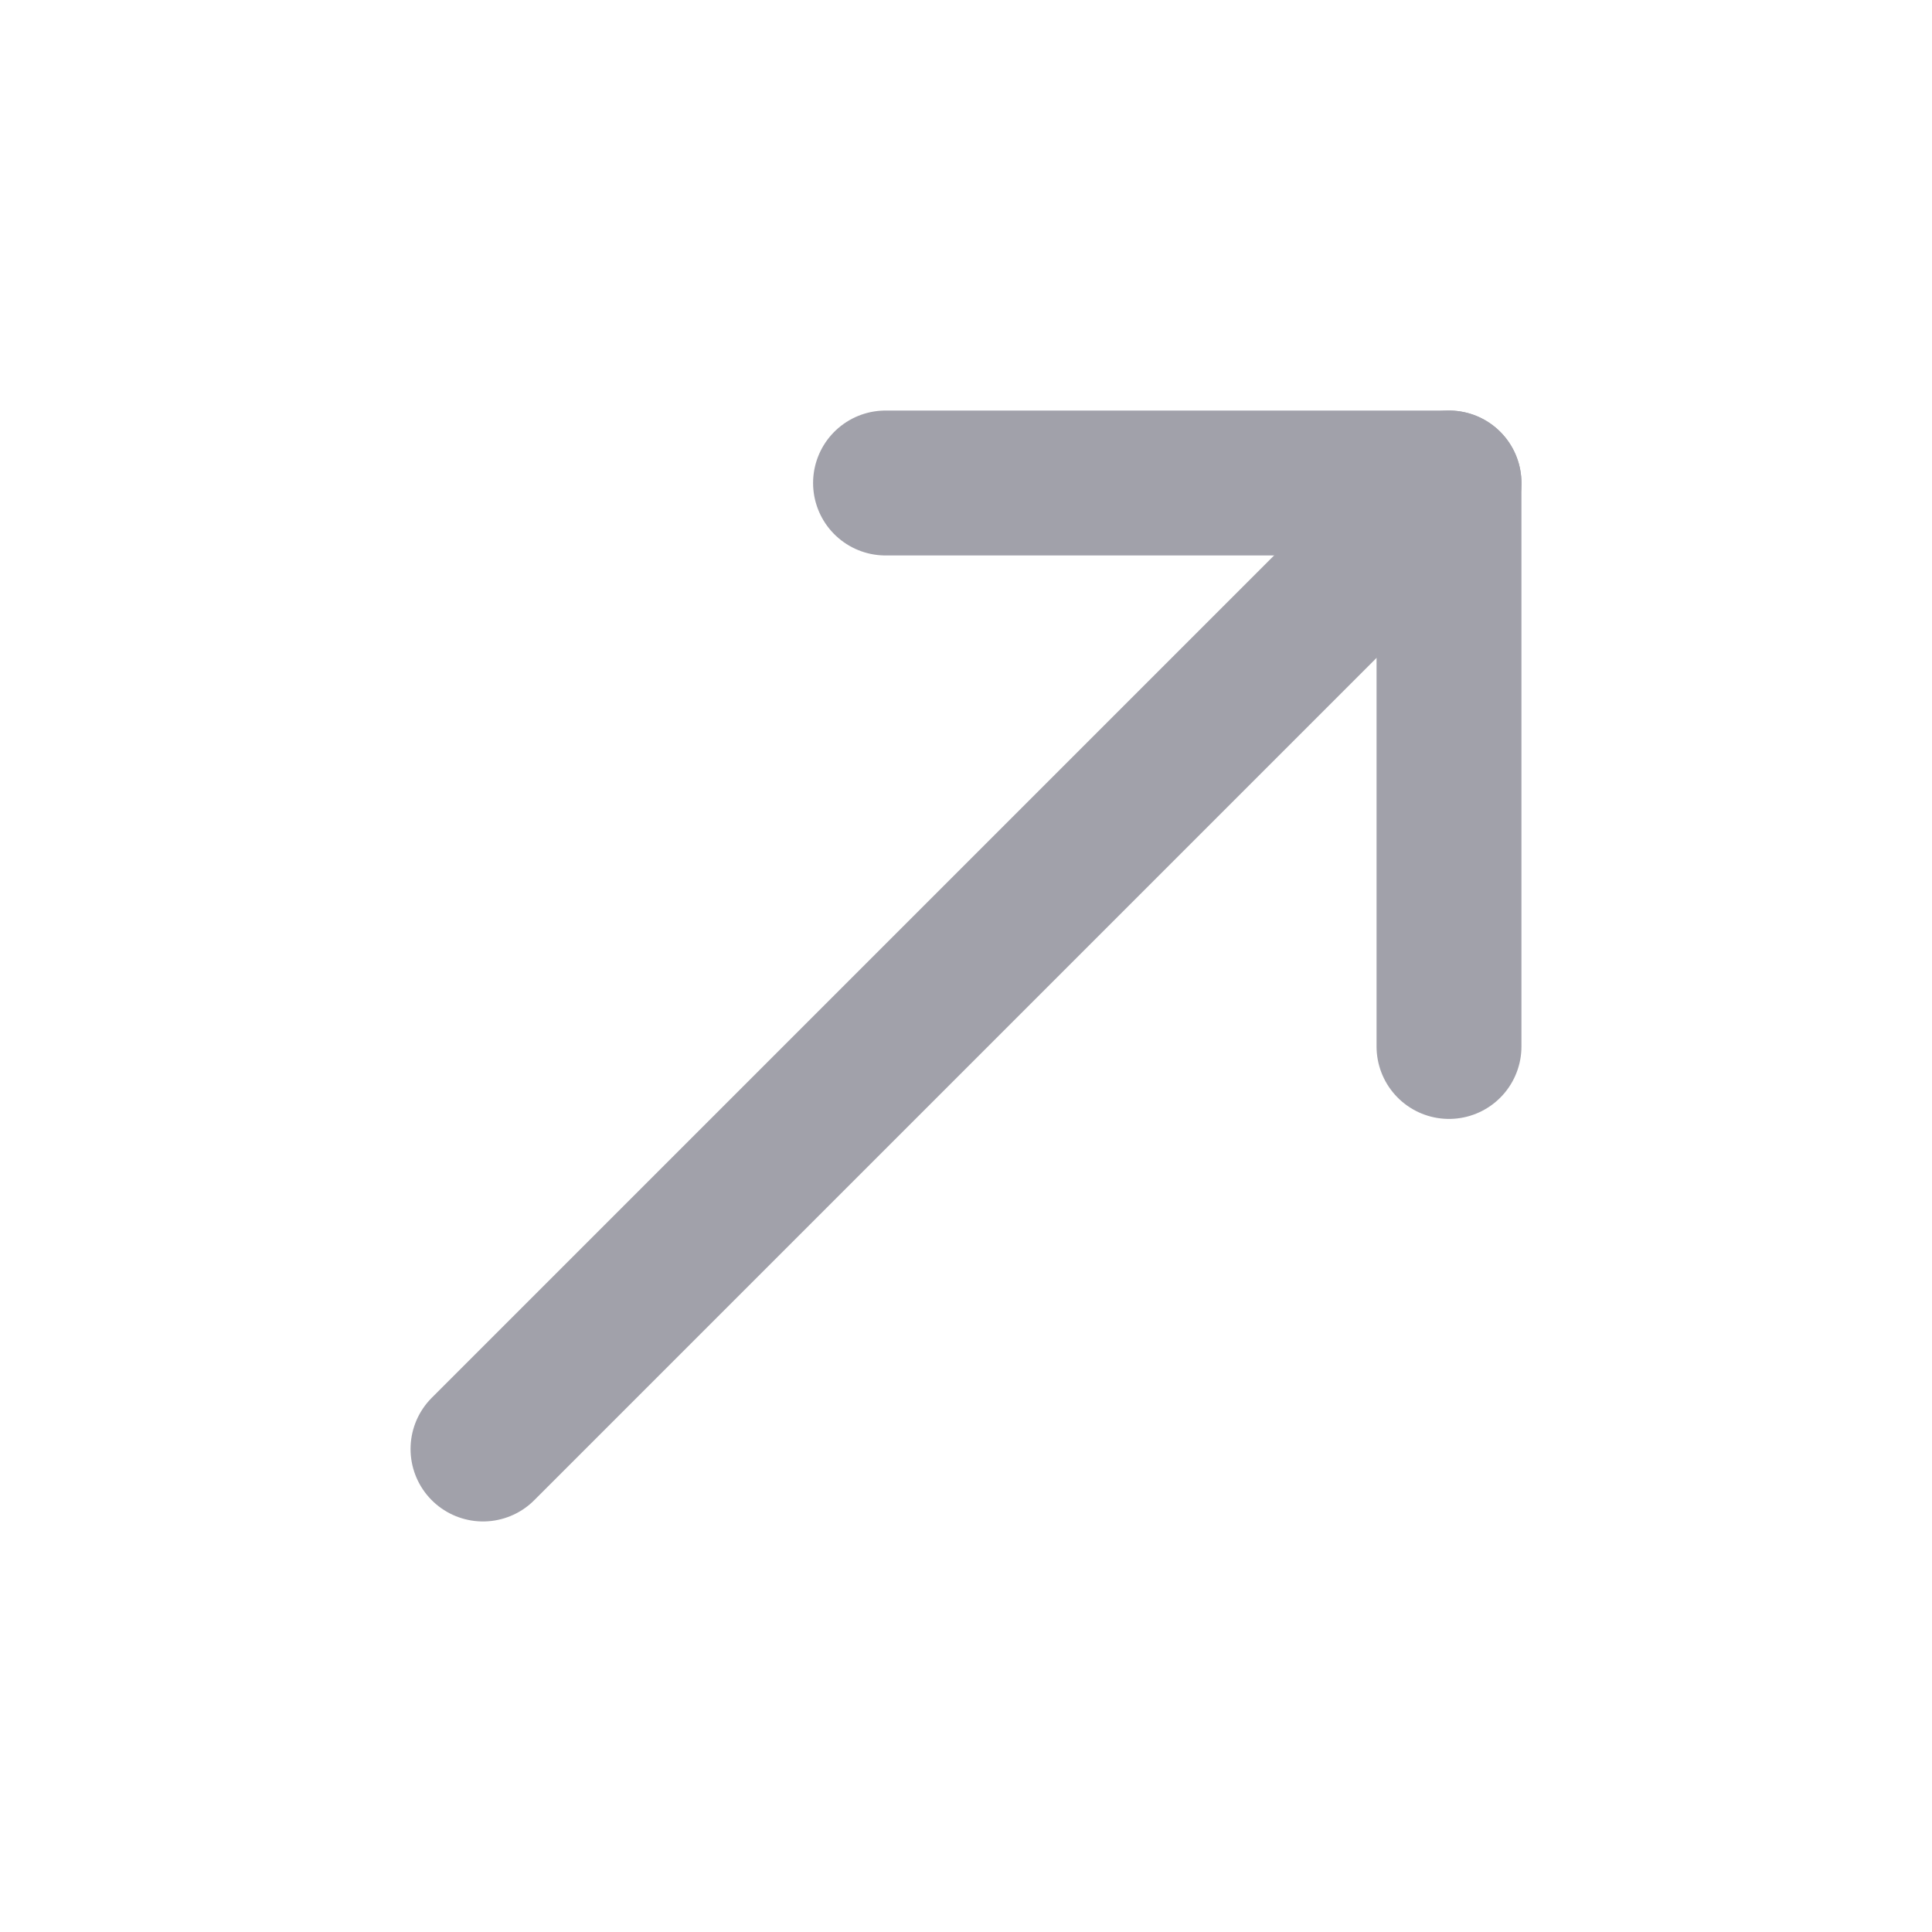
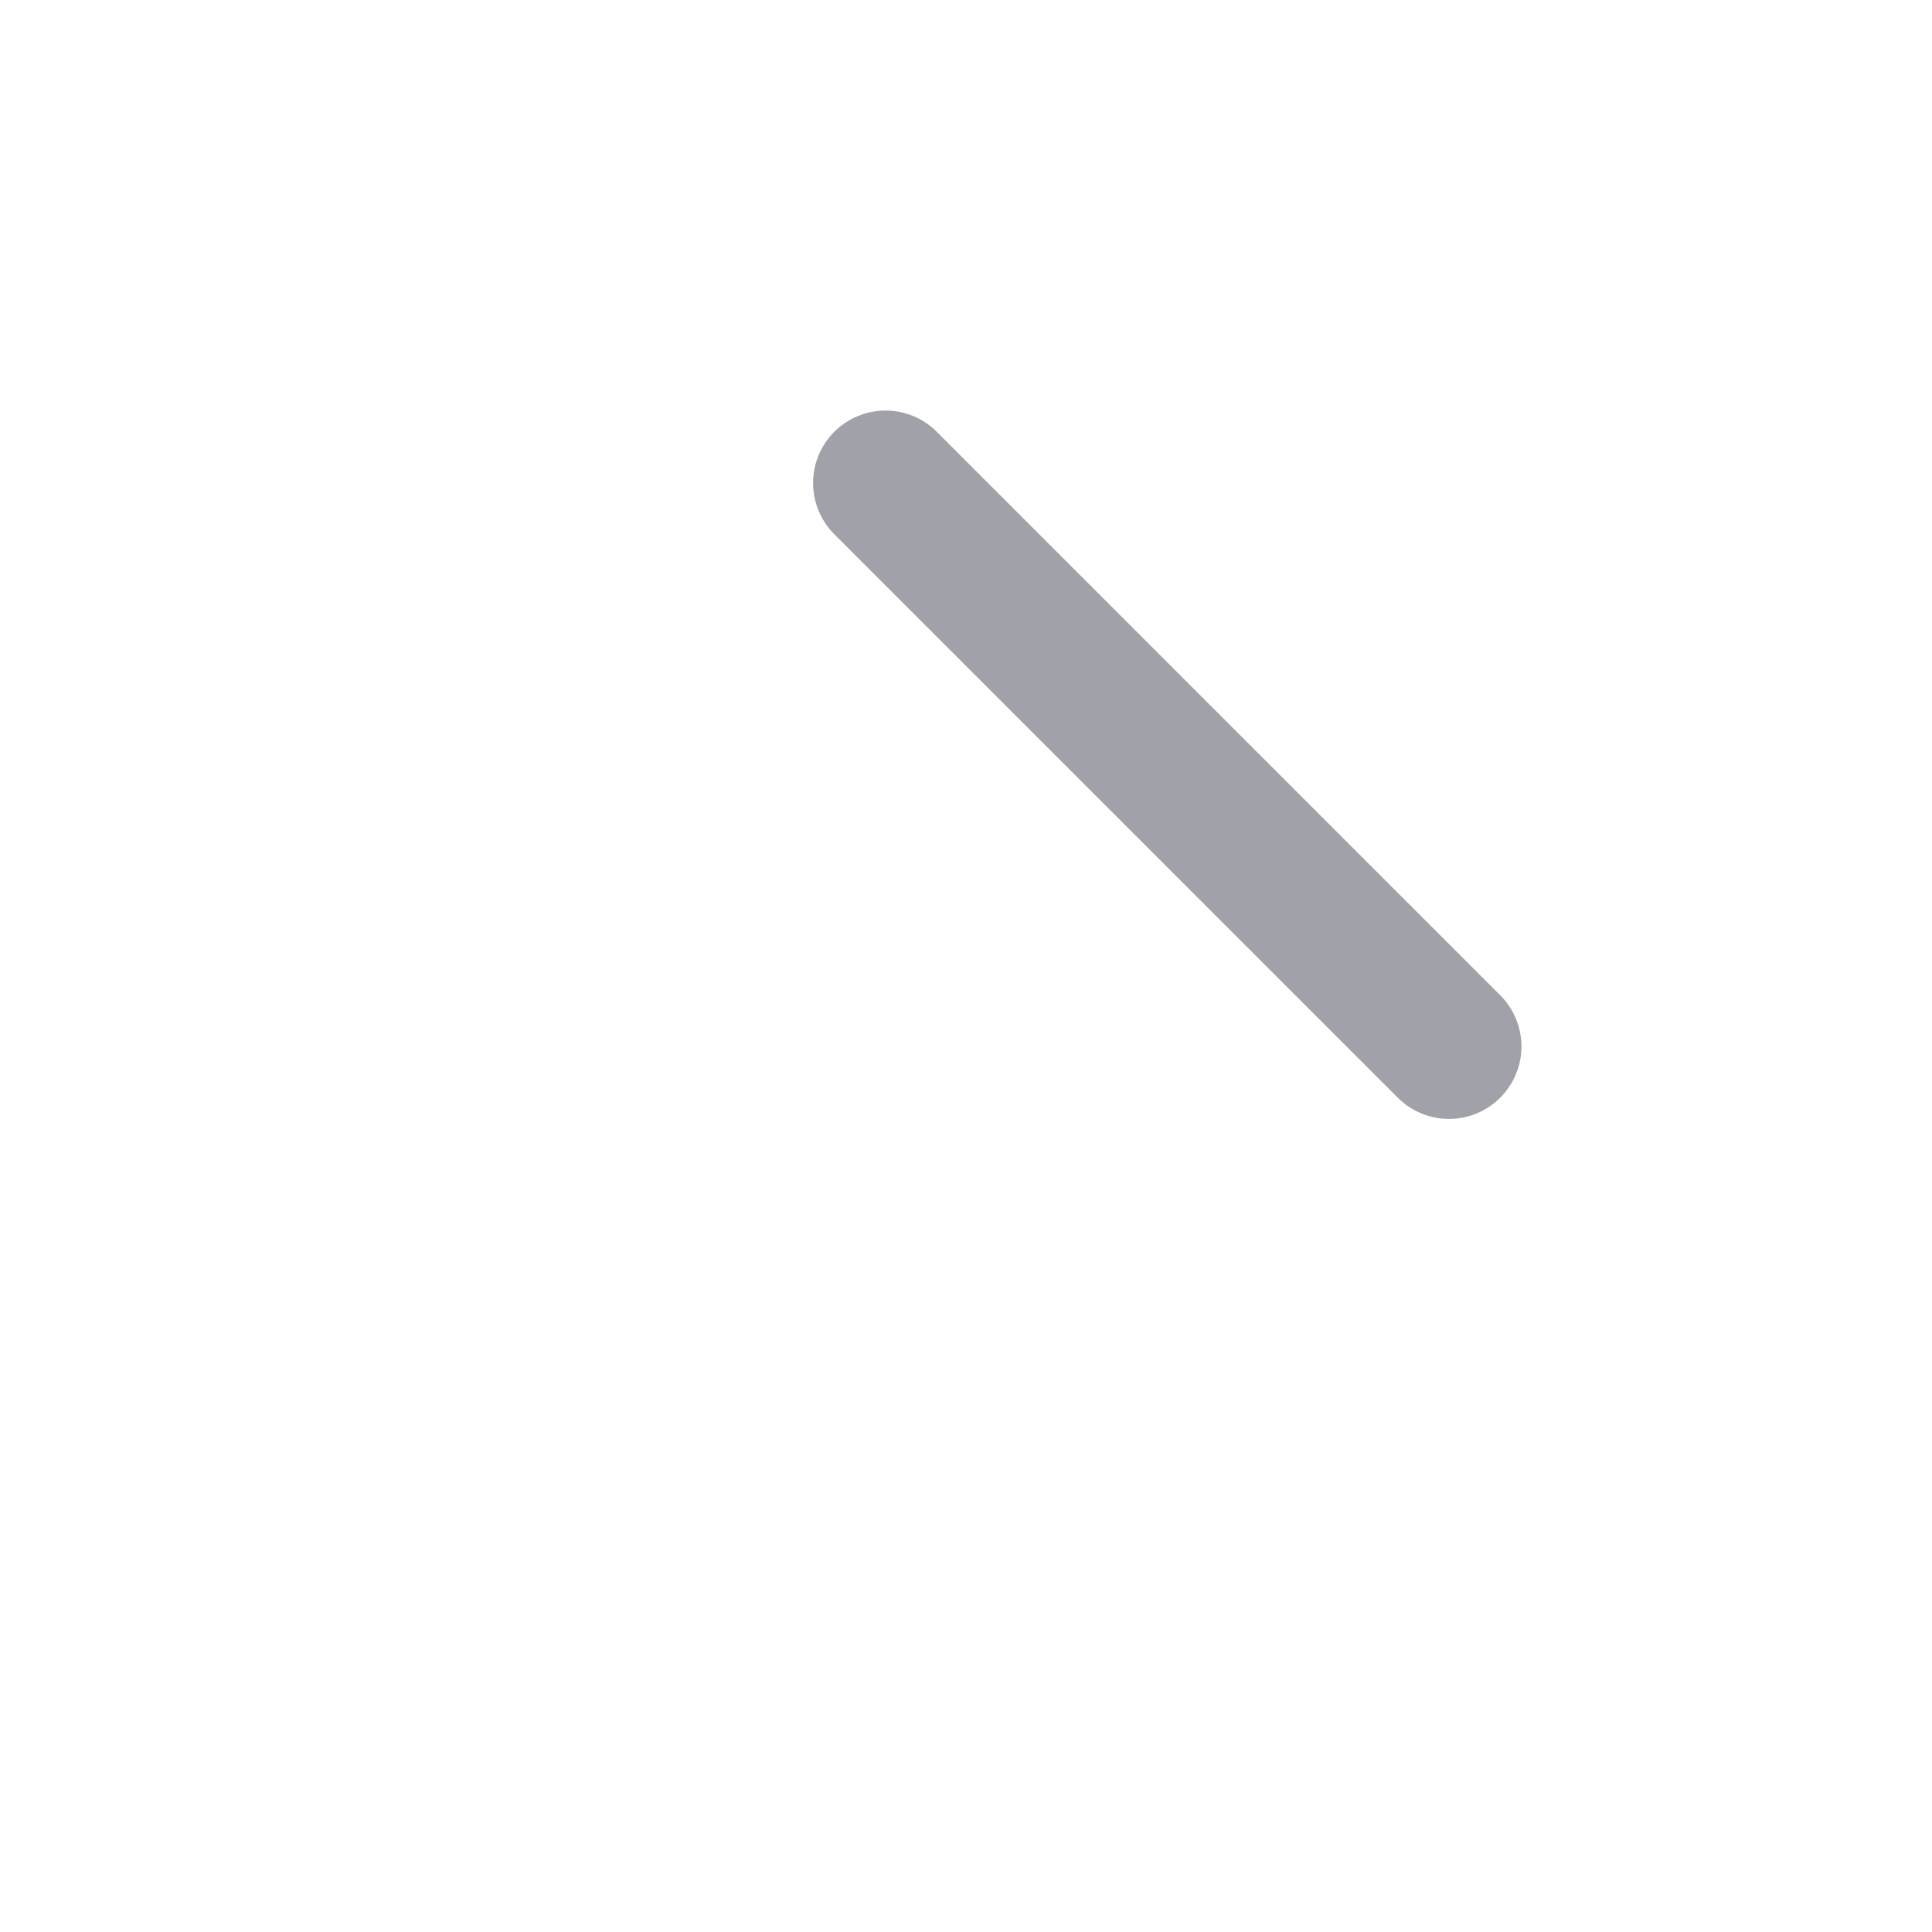
<svg xmlns="http://www.w3.org/2000/svg" width="20" height="20" viewBox="0 0 20 20" fill="none">
-   <path d="M9.167 5L15 5L15 10.833" stroke="#A1A1AA" stroke-width="1.5" stroke-linecap="round" stroke-linejoin="round" />
-   <path d="M5 15L15 5" stroke="#A1A1AA" stroke-width="1.5" stroke-linecap="round" stroke-linejoin="round" />
+   <path d="M9.167 5L15 10.833" stroke="#A1A1AA" stroke-width="1.5" stroke-linecap="round" stroke-linejoin="round" />
</svg>